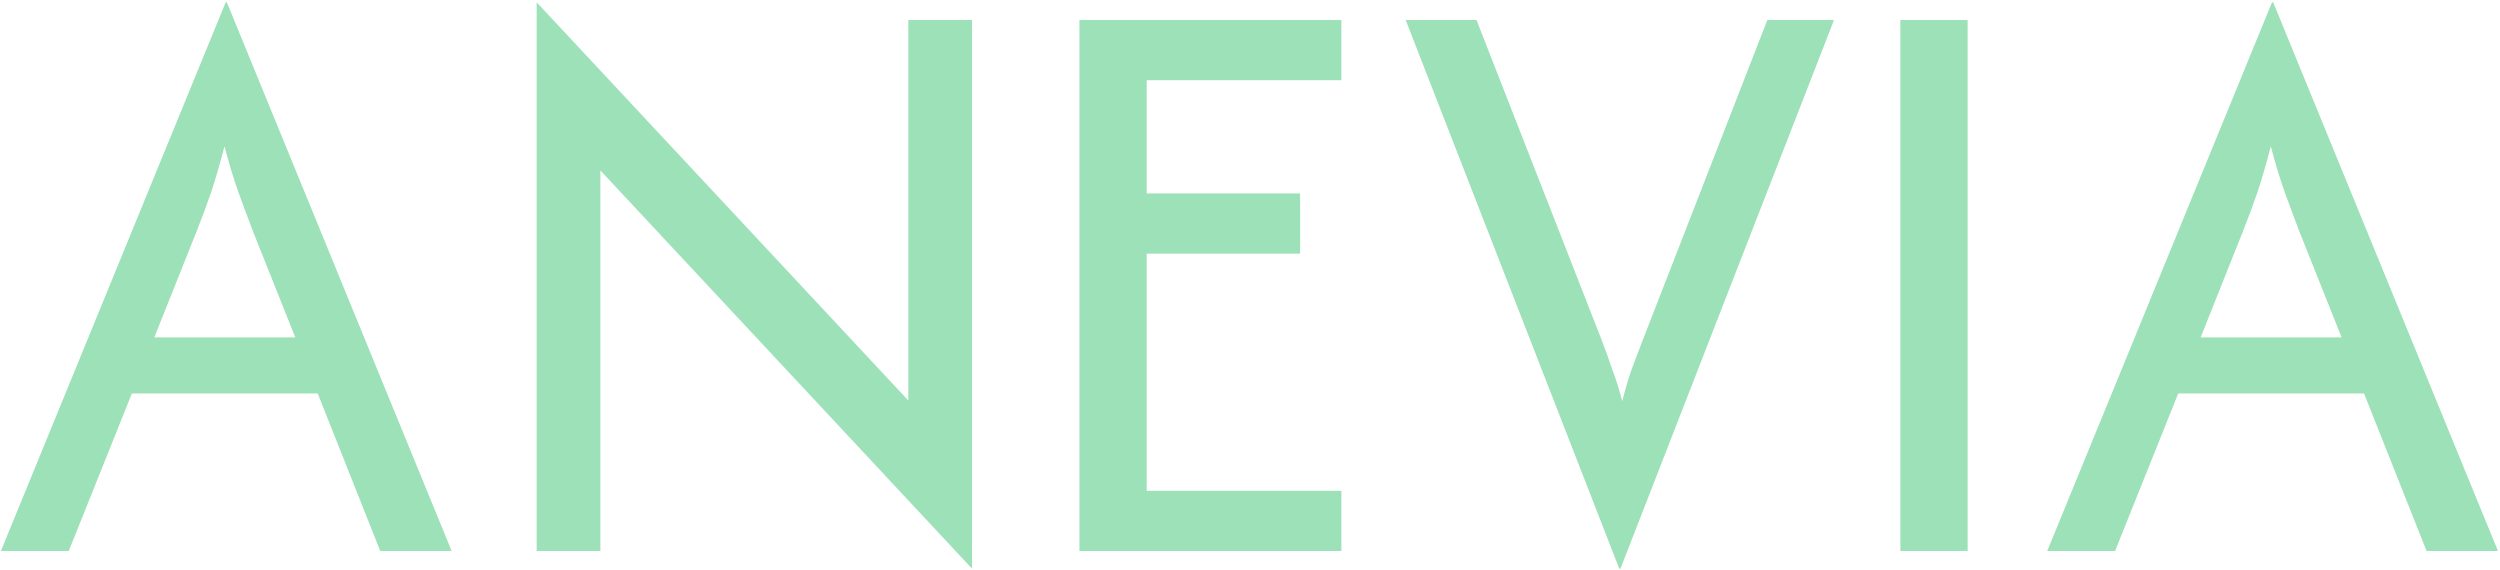
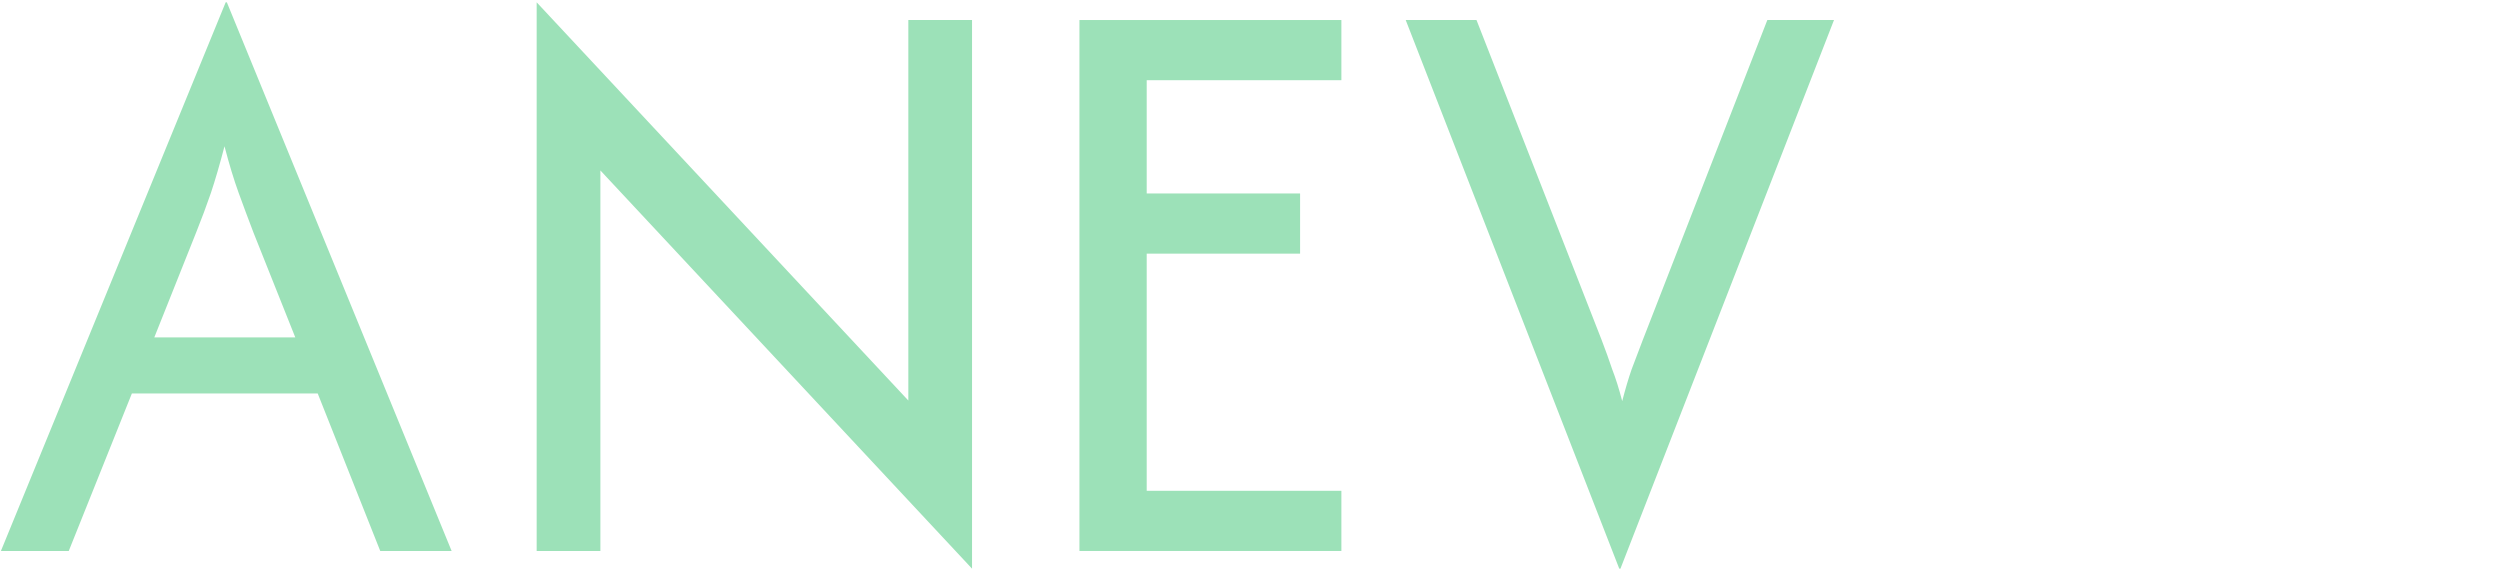
<svg xmlns="http://www.w3.org/2000/svg" width="1030" height="235" viewBox="0 0 1030 235" fill="none">
-   <path d="M843.463 227L936.067 0.958H936.553L1029.16 227H999.748L973.984 162.104H897.421L871.414 227H843.463ZM906.657 139.014H964.748L947.491 95.75C945.384 90.241 943.359 84.812 941.414 79.465C939.47 74.118 937.525 67.718 935.581 60.264C933.636 67.718 931.773 74.118 929.991 79.465C928.208 84.65 926.183 90.079 923.914 95.75L906.657 139.014Z" fill="#9CE1B8" />
-   <path d="M782.952 227V8.25H810.66V227H782.952Z" fill="#9CE1B8" />
  <path d="M667.135 234.292L579.149 8.25H608.316L659.844 139.986C661.464 144.199 662.923 148.25 664.219 152.139C665.677 155.866 667.054 160.241 668.351 165.264C669.647 160.241 670.943 155.866 672.24 152.139C673.698 148.25 675.237 144.199 676.858 139.986L728.142 8.25H755.608L667.622 234.292H667.135Z" fill="#9CE1B8" />
  <path d="M444.732 227V8.25H552.649V33.042H472.441V79.708H535.635V104.5H472.441V202.208H552.649V227H444.732Z" fill="#9CE1B8" />
  <path d="M400.482 234.292L247.357 70.229V227H221.107V0.958L374.232 165.021V8.25H400.482V234.292Z" fill="#9CE1B8" />
  <path d="M0.375 227L92.979 0.958H93.465L186.069 227H156.66L130.896 162.104H54.333L28.326 227H0.375ZM63.569 139.014H121.66L104.403 95.75C102.296 90.241 100.271 84.812 98.326 79.465C96.382 74.118 94.438 67.718 92.493 60.264C90.549 67.718 88.685 74.118 86.903 79.465C85.12 84.65 83.095 90.079 80.826 95.75L63.569 139.014Z" fill="#9CE1B8" />
</svg>